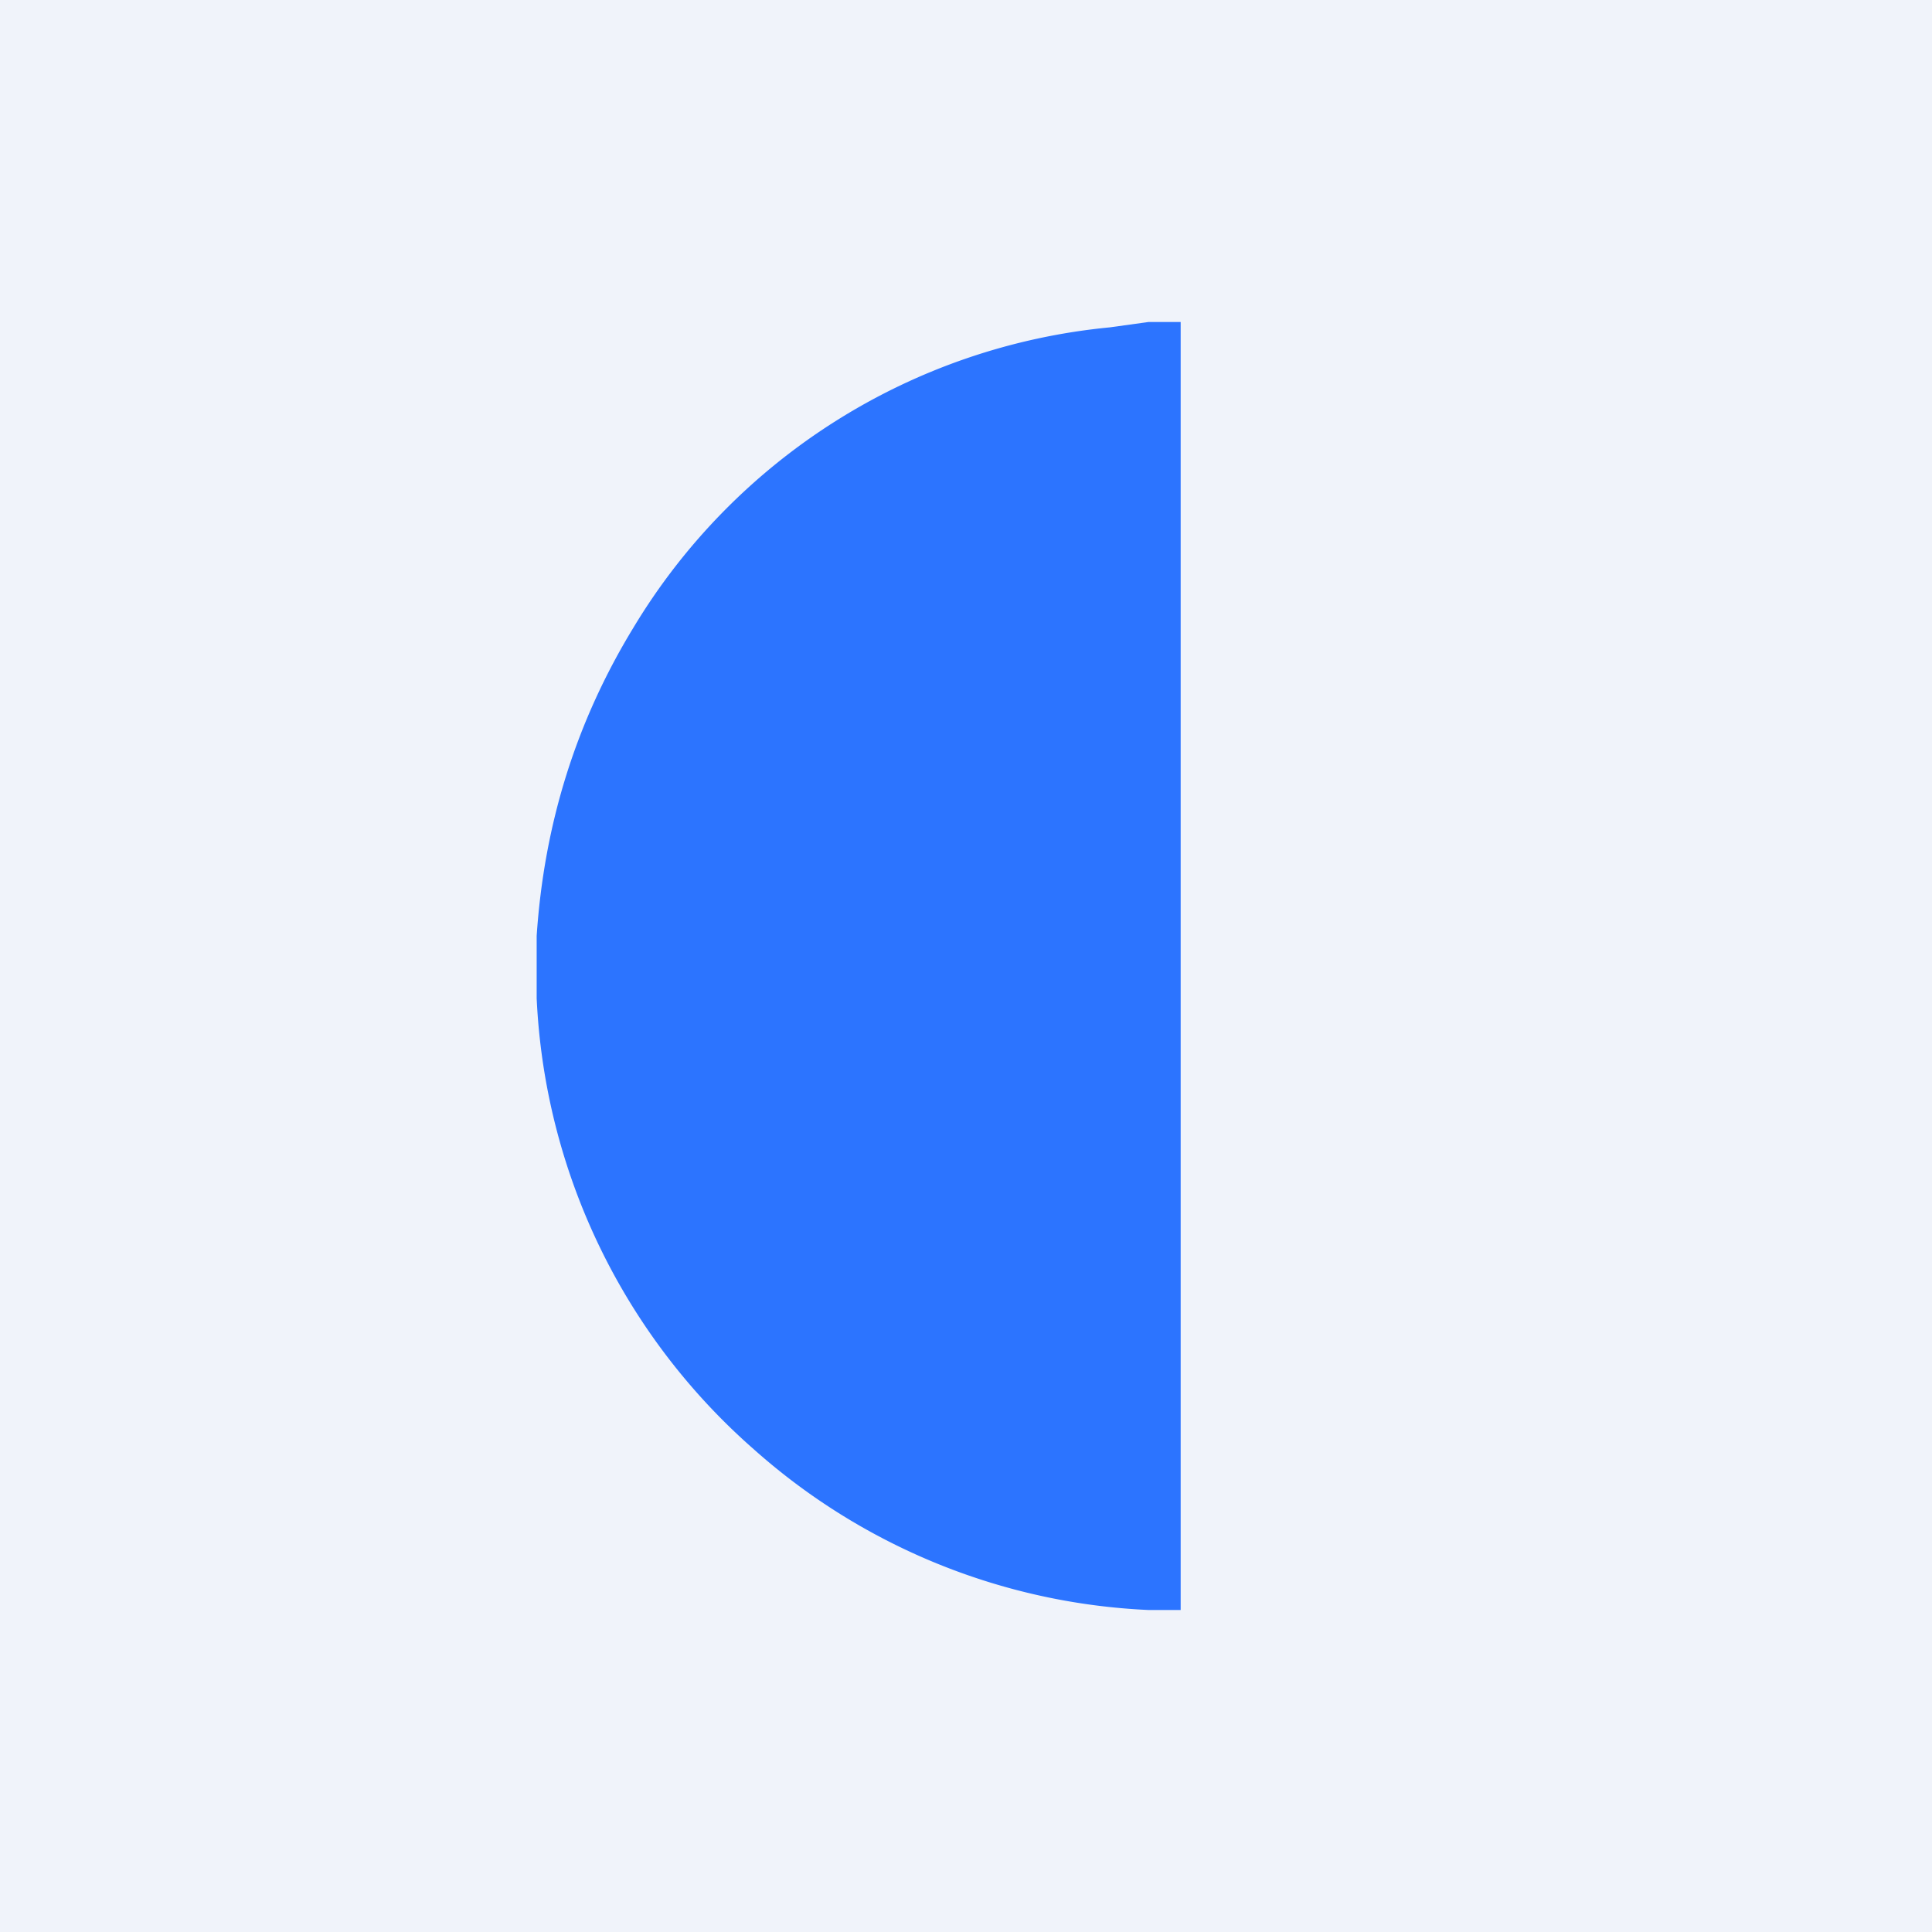
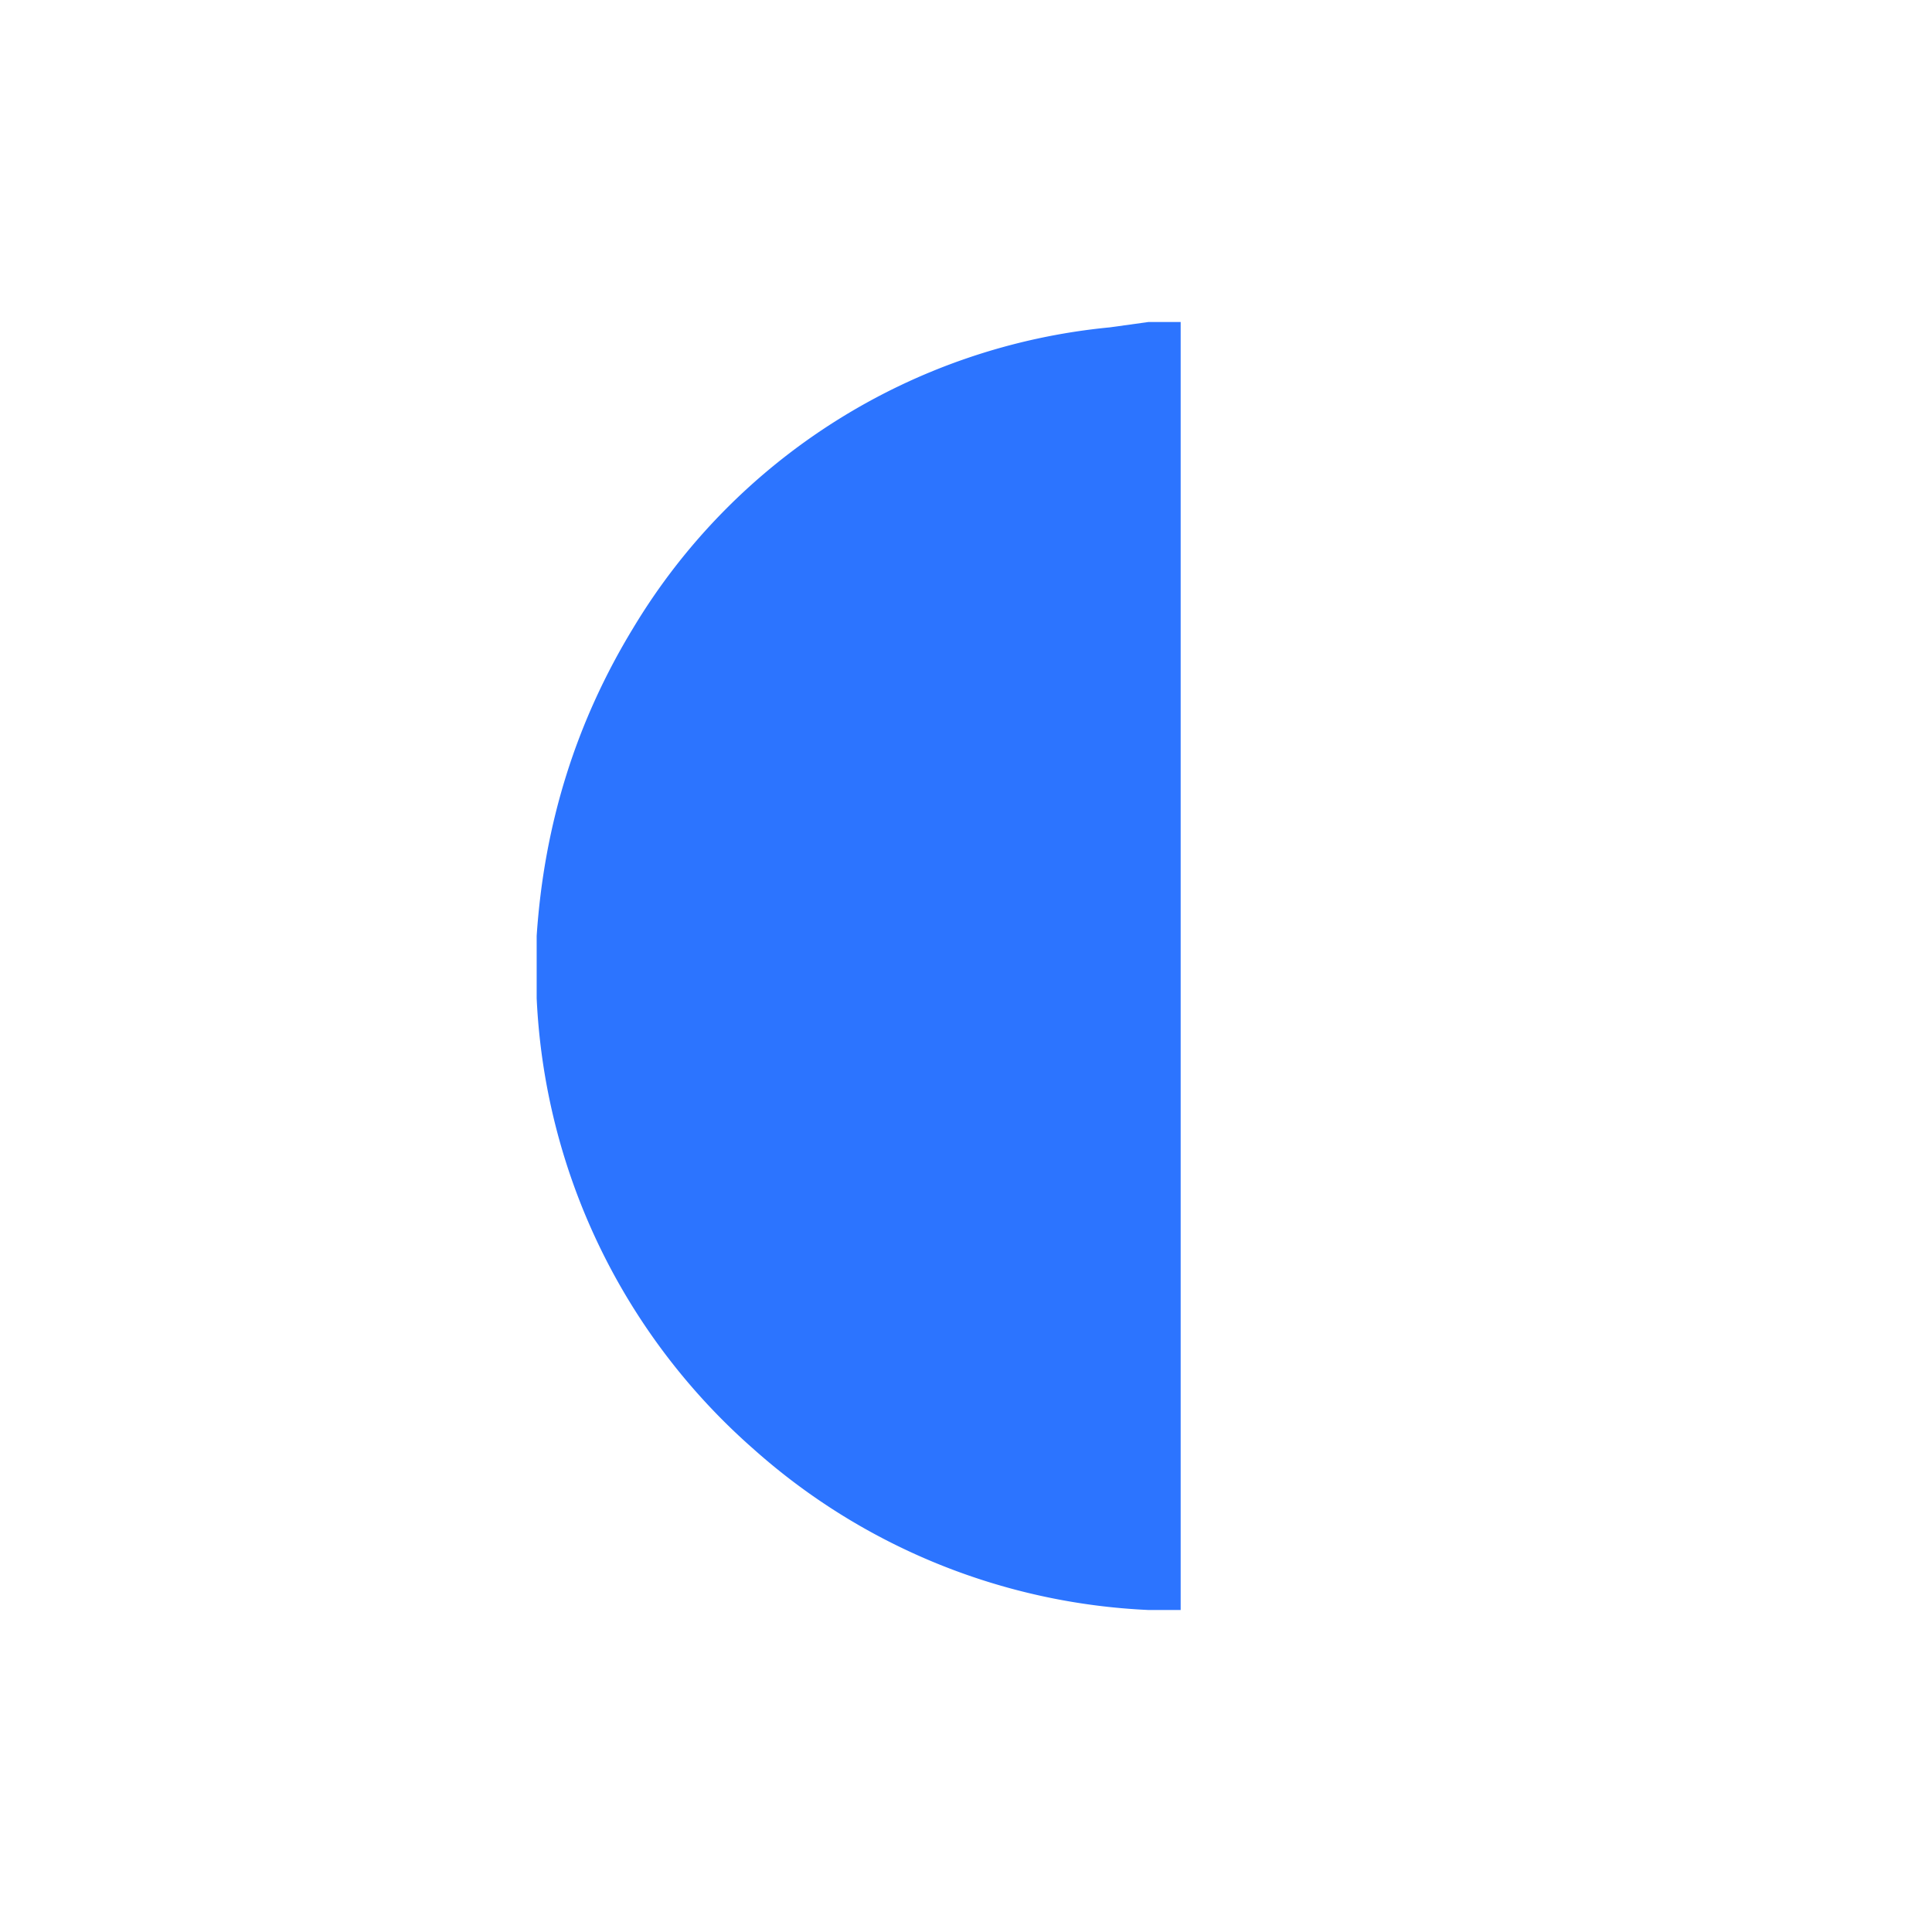
<svg xmlns="http://www.w3.org/2000/svg" width="18" height="18" viewBox="0 0 18 18">
-   <path fill="#F0F3FA" d="M0 0h18v18H0z" />
  <path d="M11 3v12h-.3a5.93 5.93 0 0 1-3.68-1.5A5.95 5.95 0 0 1 5 9.3v-.58c.07-1.05.37-2 .9-2.87a5.83 5.83 0 0 1 4.44-2.8L10.7 3h.3Z" fill="#2C74FF" />
</svg>